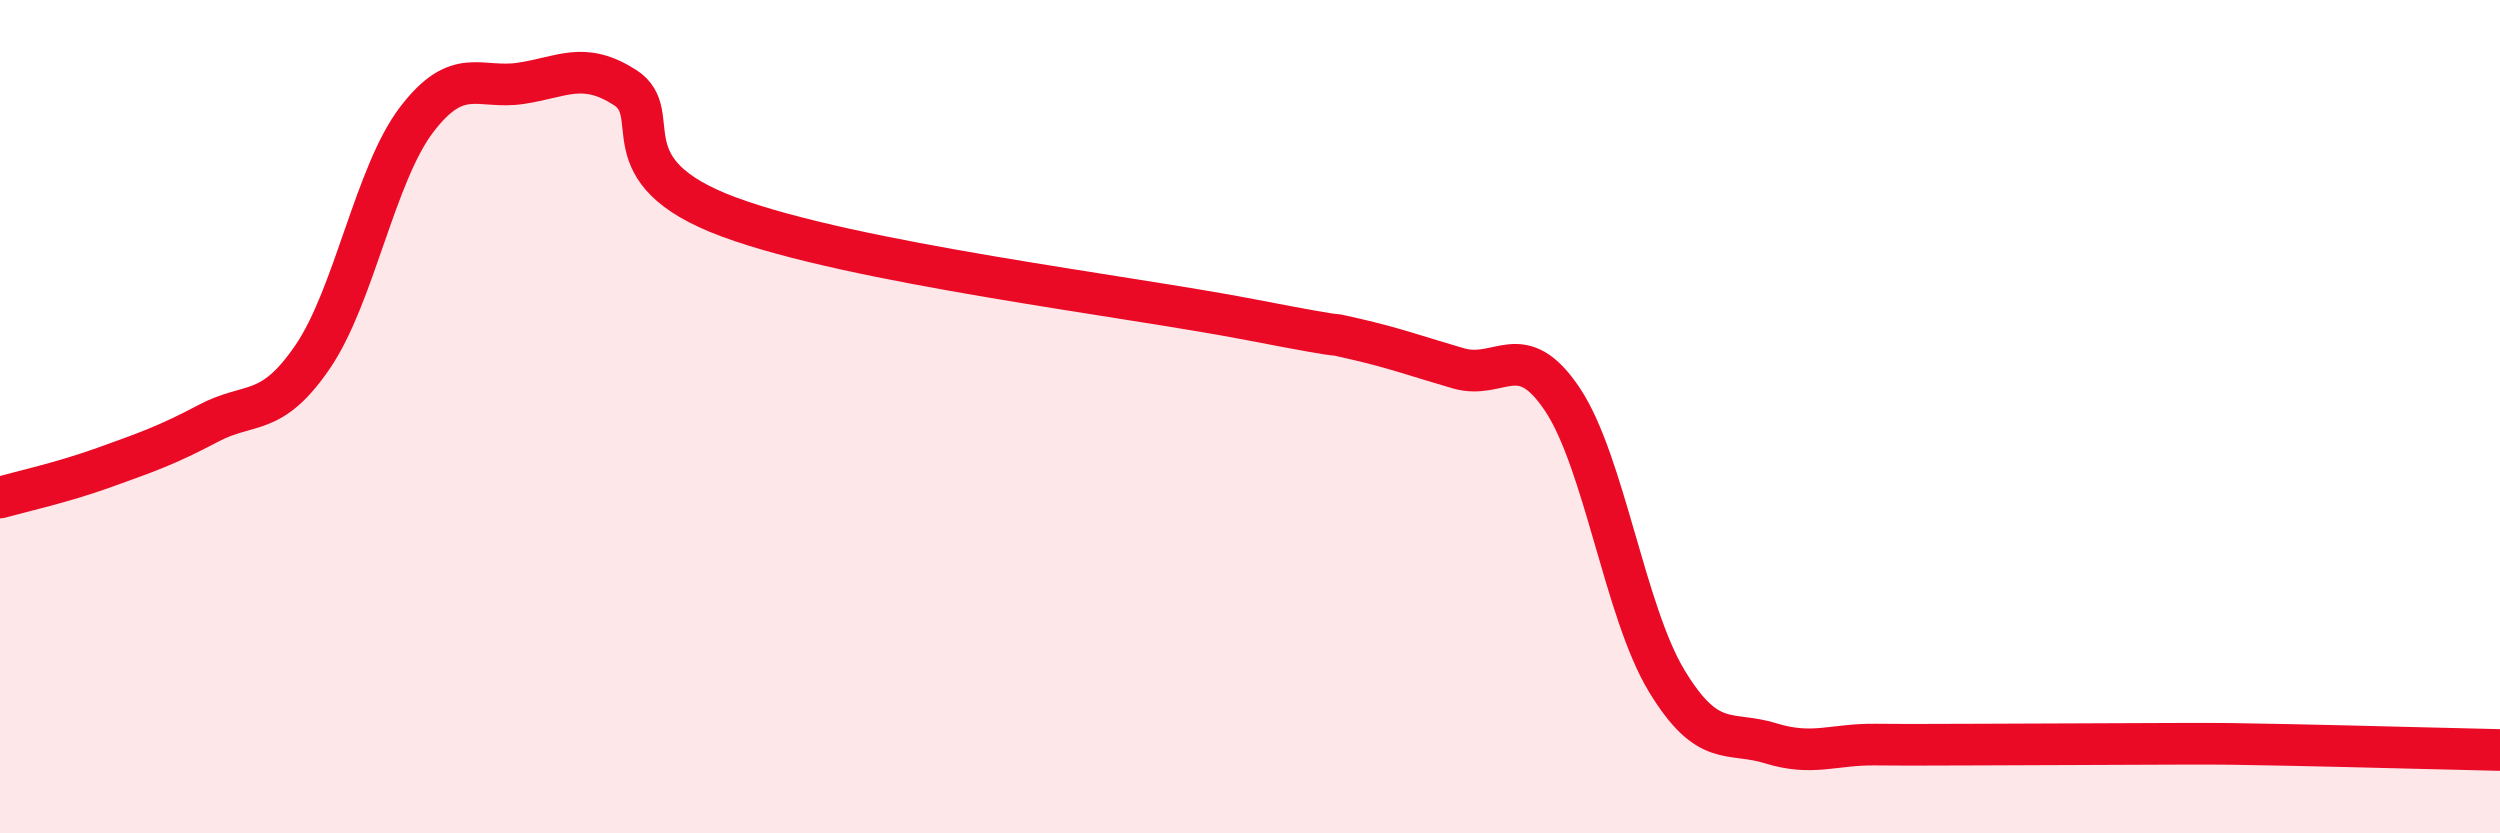
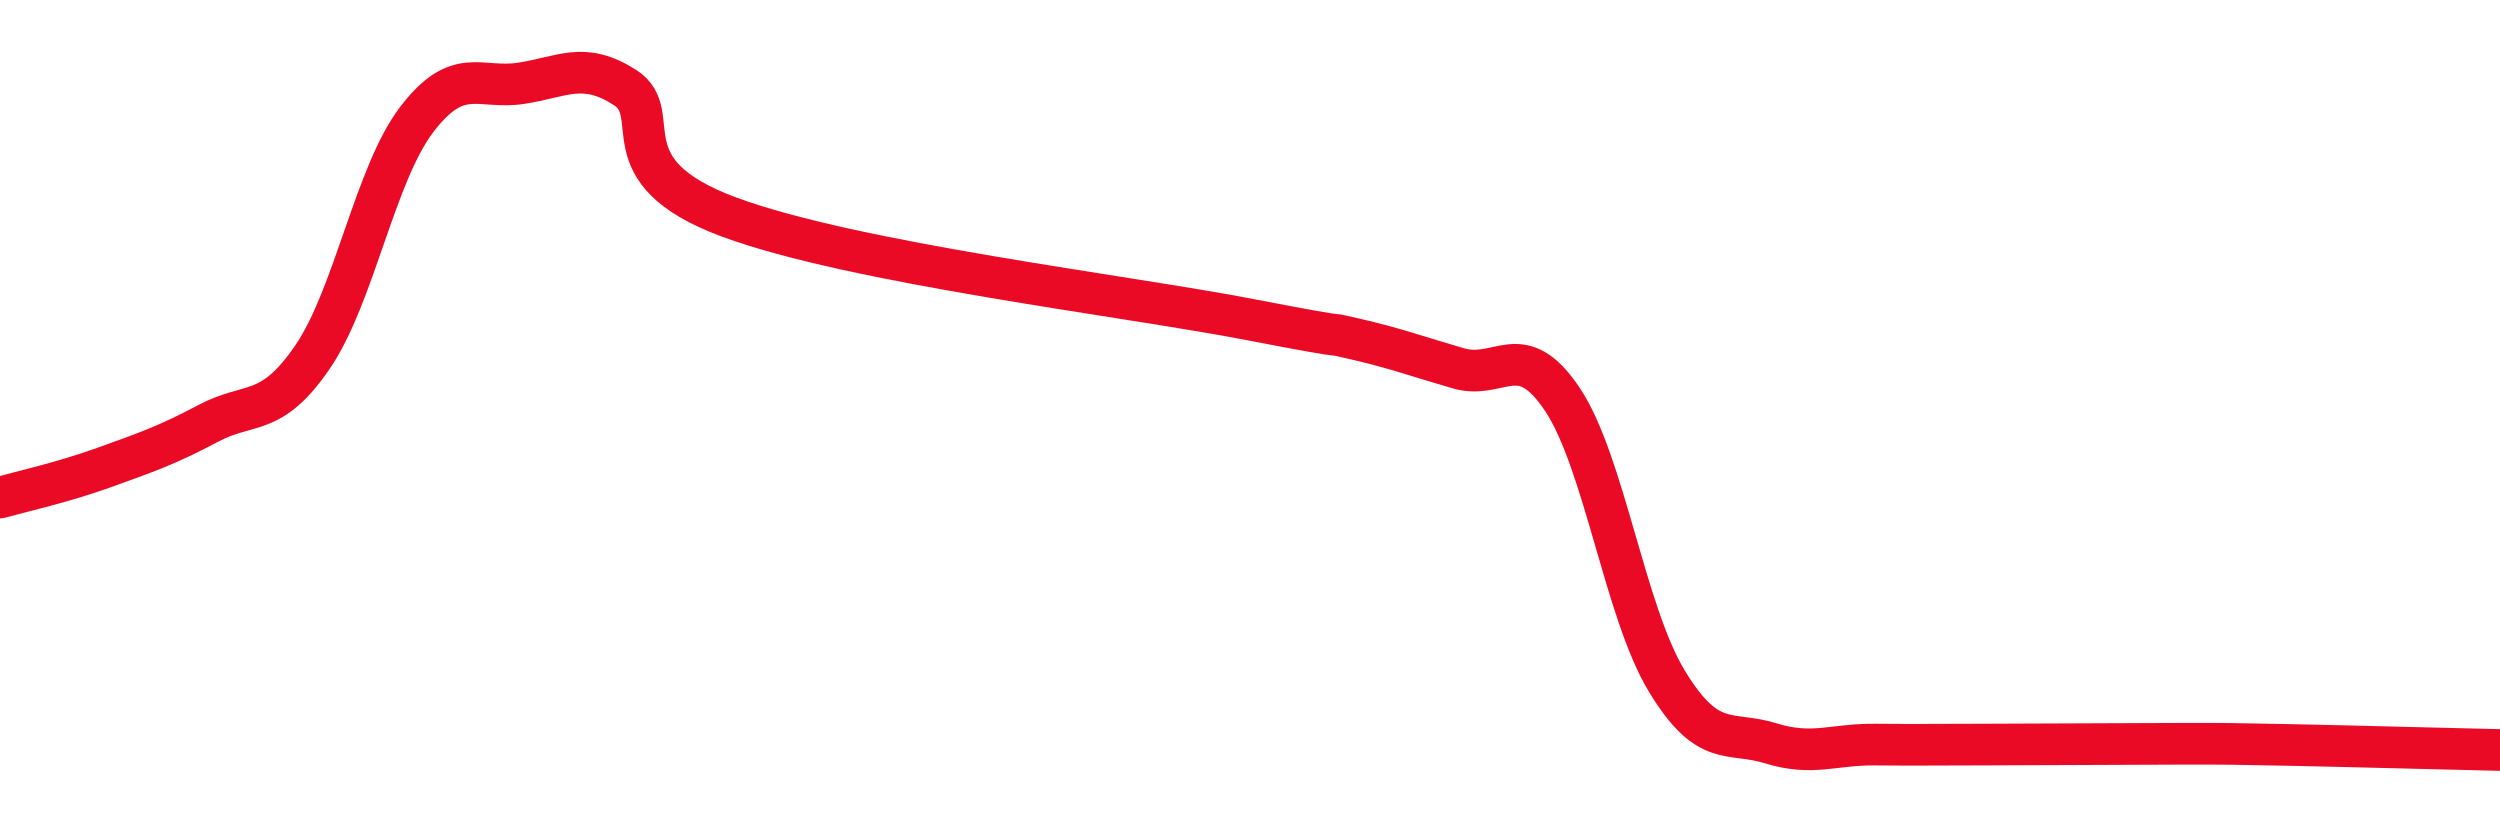
<svg xmlns="http://www.w3.org/2000/svg" width="60" height="20" viewBox="0 0 60 20">
-   <path d="M 0,11.94 C 0.5,11.8 1.5,11.58 2.5,11.22 C 3.5,10.86 4,10.69 5,10.16 C 6,9.63 6.5,10.03 7.5,8.57 C 8.5,7.11 9,4.18 10,2.87 C 11,1.56 11.5,2.15 12.5,2 C 13.5,1.85 14,1.46 15,2.1 C 16,2.74 14.5,4.1 17.5,5.21 C 20.5,6.32 27,7.09 30,7.67 C 33,8.25 31.5,7.9 32.5,8.13 C 33.5,8.36 34,8.55 35,8.84 C 36,9.13 36.5,8.09 37.5,9.59 C 38.5,11.09 39,14.69 40,16.34 C 41,17.99 41.5,17.53 42.5,17.84 C 43.5,18.15 44,17.86 45,17.87 C 46,17.88 46.5,17.87 47.5,17.87 C 48.5,17.87 49,17.86 50,17.86 C 51,17.86 51.5,17.85 52.5,17.85 C 53.5,17.85 53.5,17.85 55,17.88 C 56.5,17.91 59,17.98 60,18L60 20L0 20Z" fill="#EB0A25" opacity="0.1" stroke-linecap="round" stroke-linejoin="round" />
  <path d="M 0,11.94 C 0.5,11.8 1.5,11.58 2.5,11.22 C 3.5,10.86 4,10.69 5,10.16 C 6,9.63 6.5,10.03 7.5,8.57 C 8.5,7.11 9,4.18 10,2.87 C 11,1.56 11.5,2.15 12.5,2 C 13.5,1.85 14,1.46 15,2.1 C 16,2.74 14.5,4.1 17.5,5.21 C 20.5,6.32 27,7.09 30,7.67 C 33,8.25 31.5,7.9 32.5,8.13 C 33.5,8.36 34,8.55 35,8.84 C 36,9.13 36.5,8.09 37.5,9.59 C 38.5,11.09 39,14.69 40,16.34 C 41,17.99 41.5,17.53 42.5,17.84 C 43.5,18.15 44,17.86 45,17.87 C 46,17.88 46.5,17.87 47.5,17.87 C 48.5,17.87 49,17.86 50,17.86 C 51,17.86 51.5,17.85 52.5,17.85 C 53.5,17.85 53.5,17.85 55,17.88 C 56.5,17.91 59,17.98 60,18" stroke="#EB0A25" stroke-width="1" fill="none" stroke-linecap="round" stroke-linejoin="round" />
</svg>